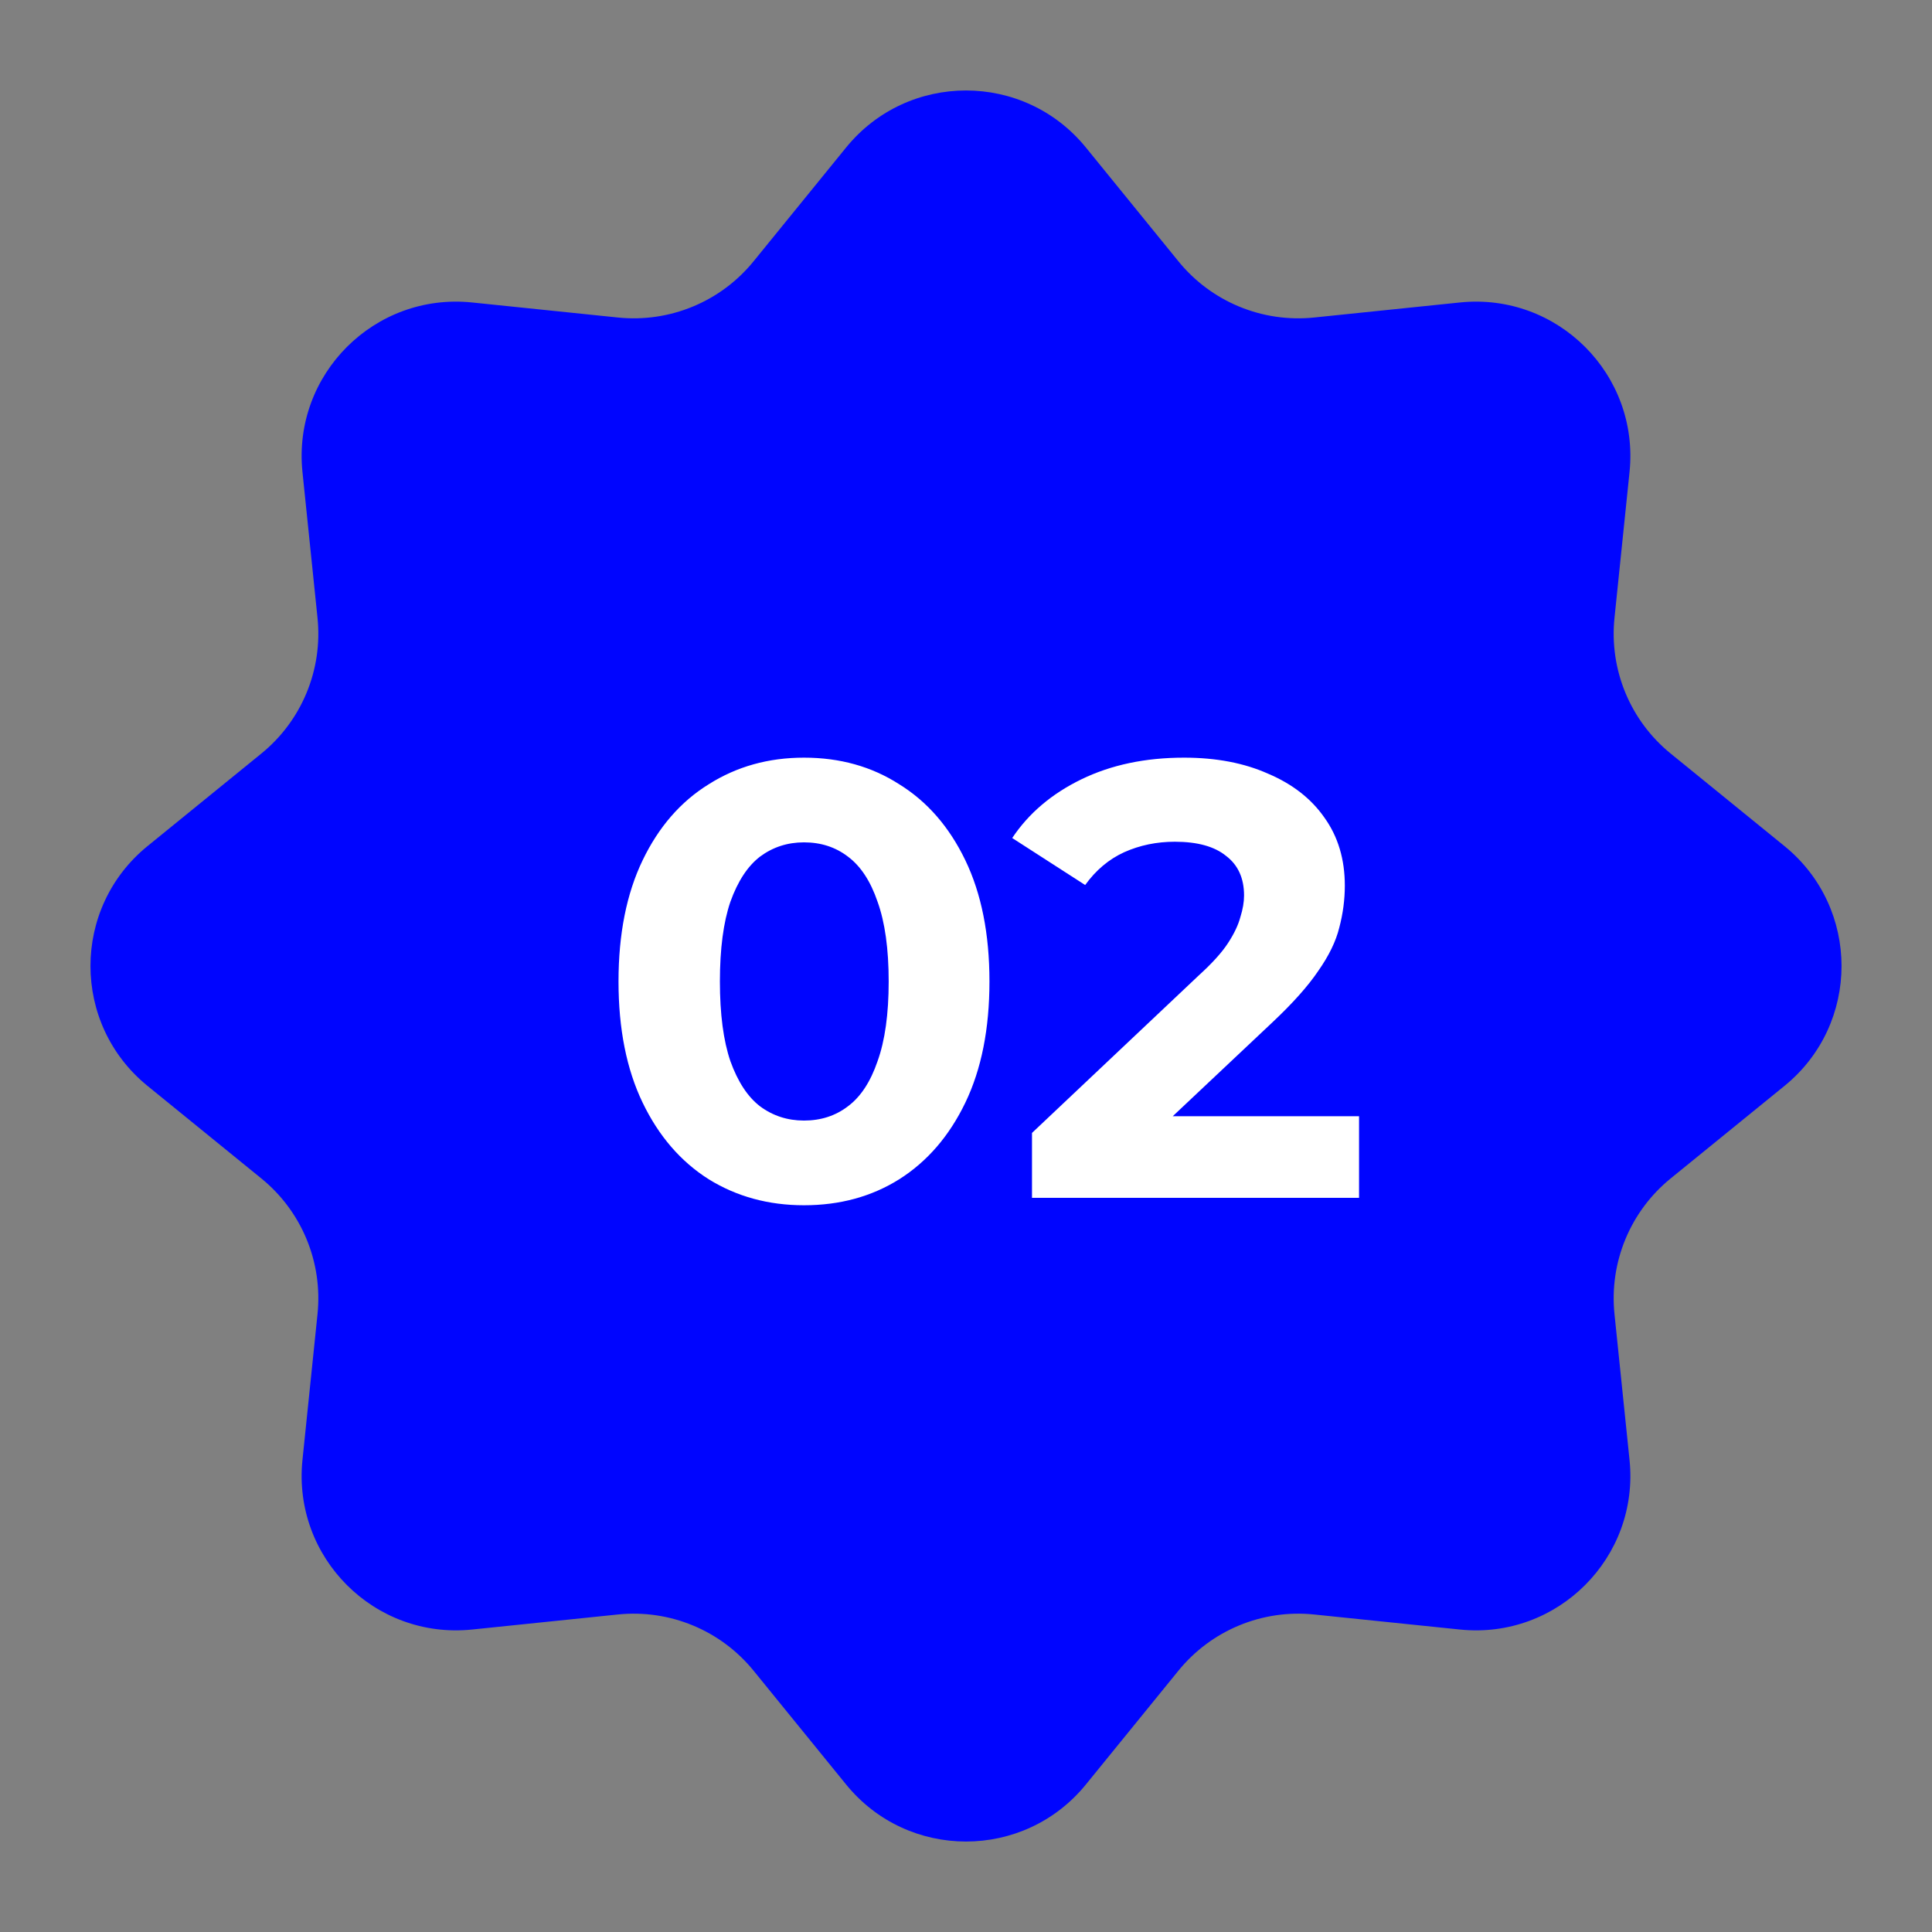
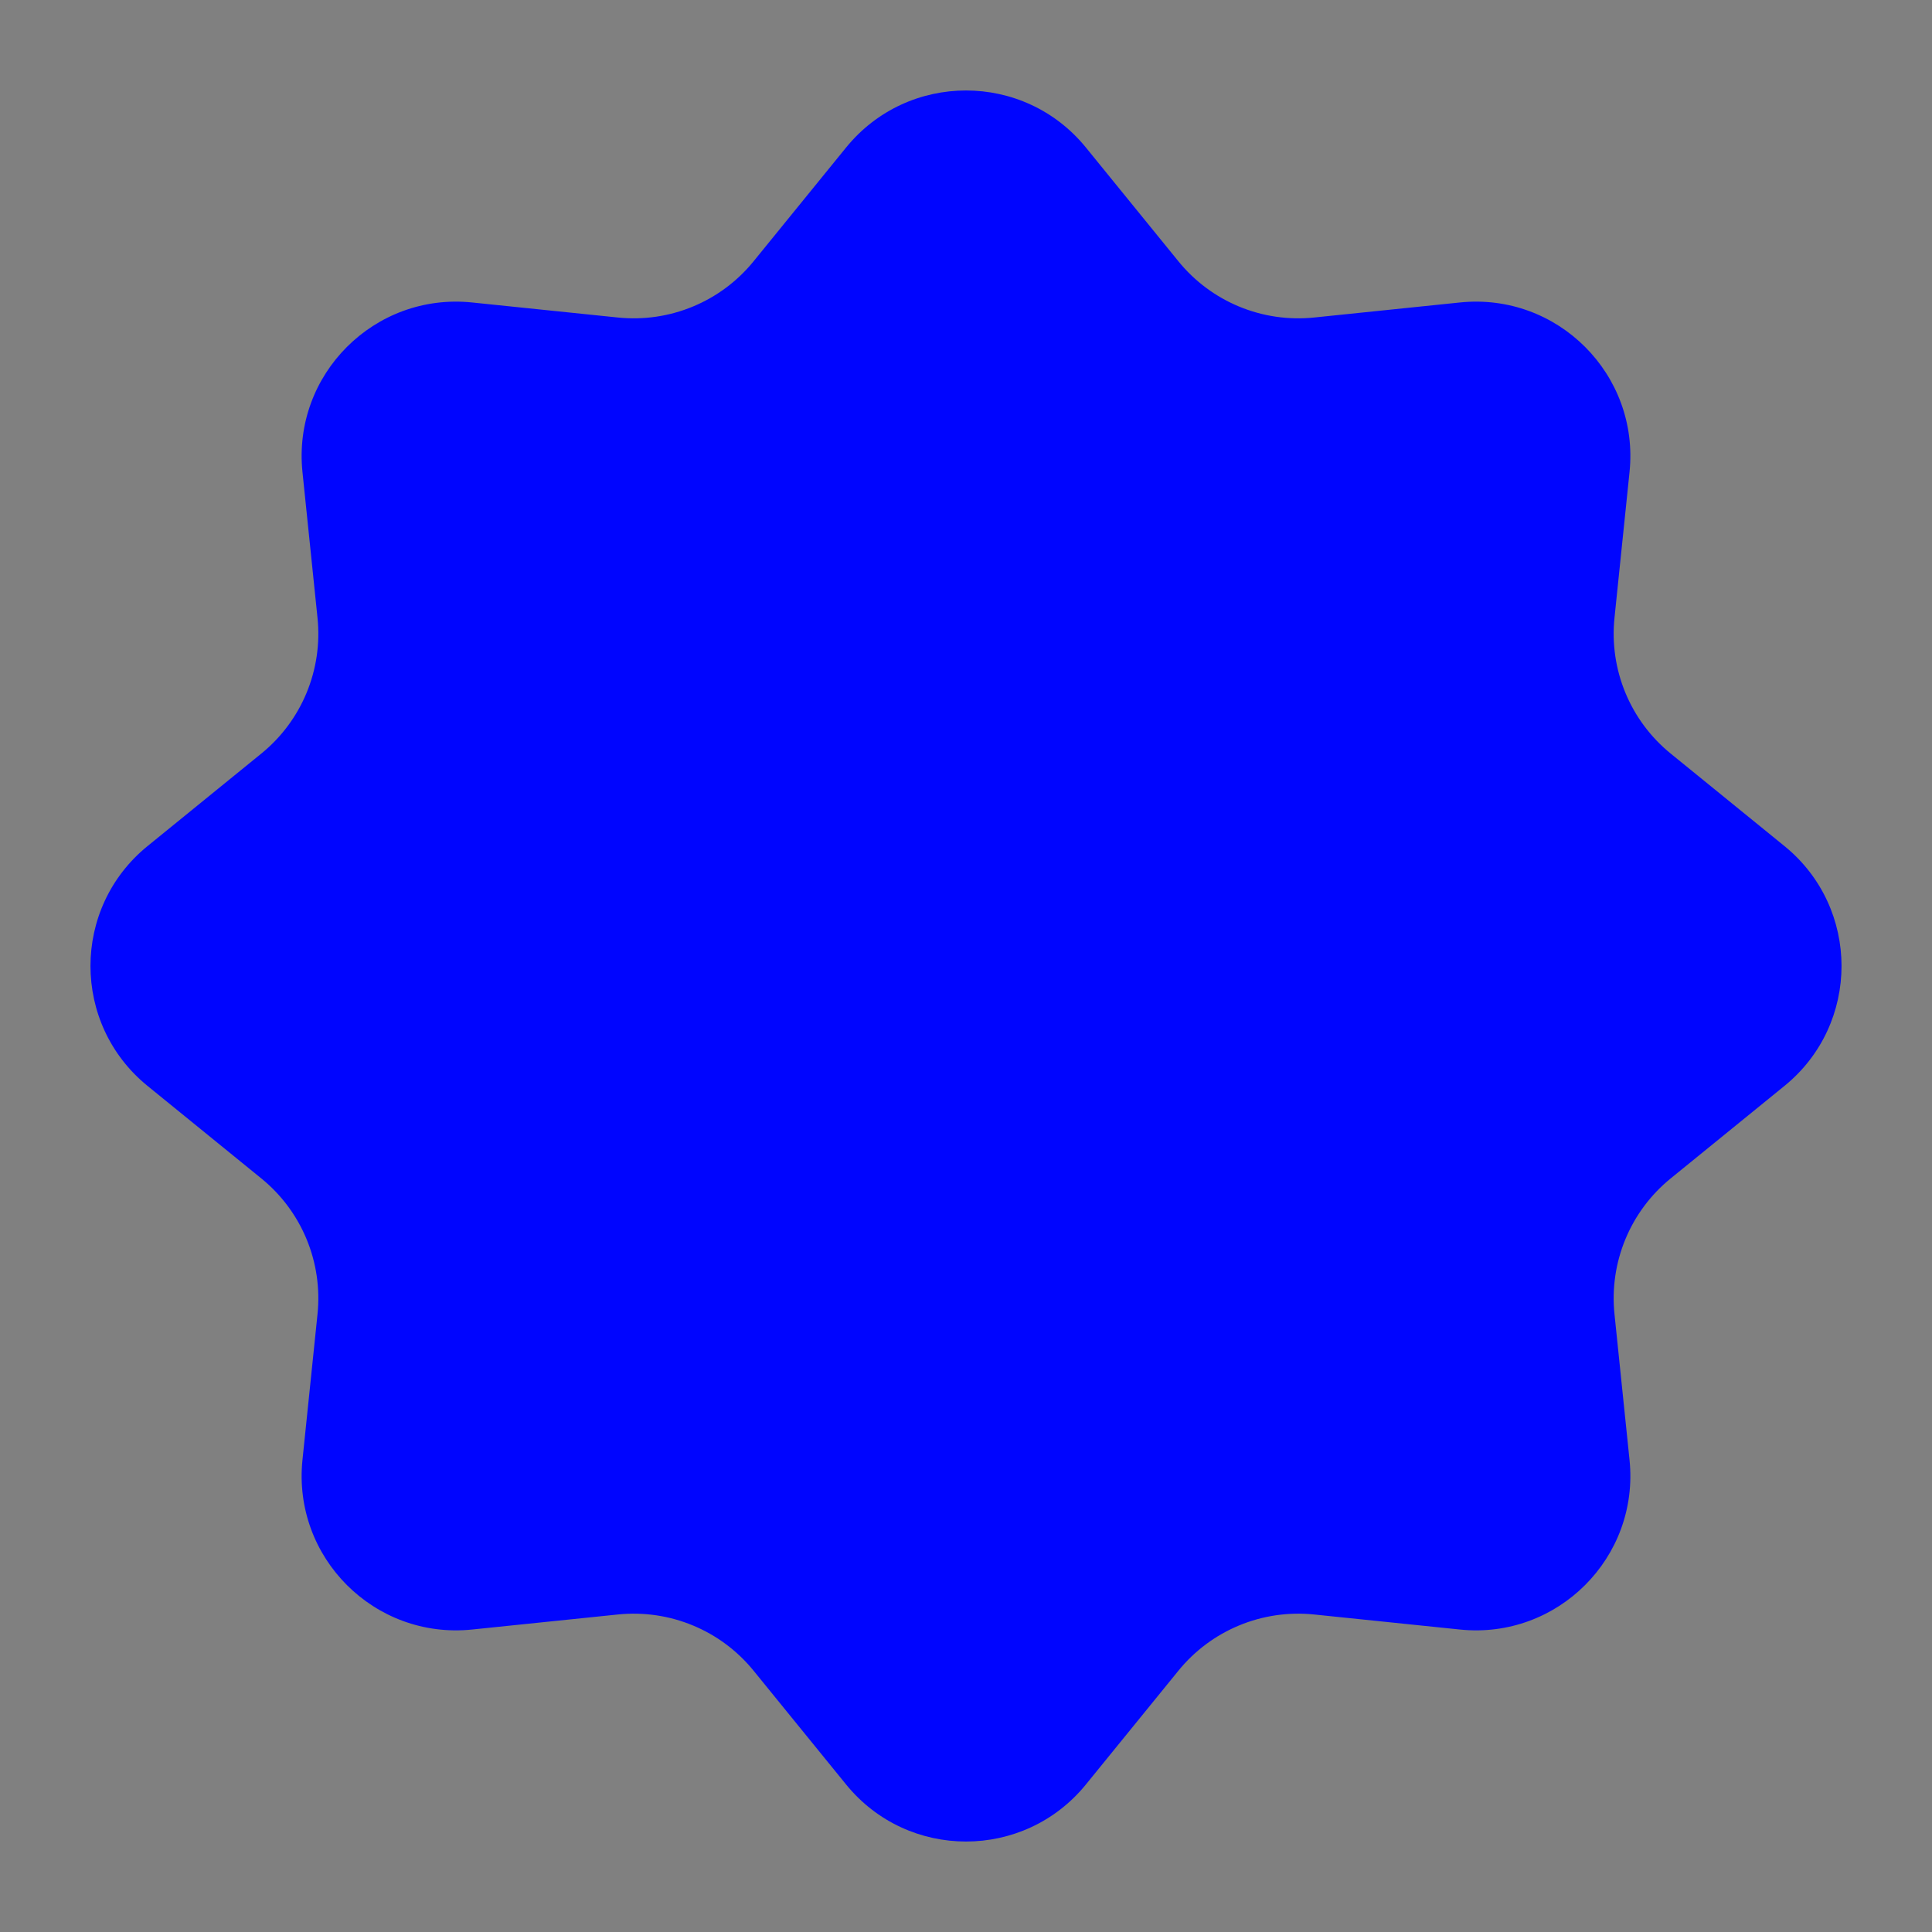
<svg xmlns="http://www.w3.org/2000/svg" width="50" height="50" viewBox="0 0 50 50" fill="none">
  <rect x="0" y="0" width="50" height="50" fill="#808080" stroke="none" />
  <path d="M21.896 3.819C23.497 1.849 26.503 1.849 28.104 3.819L30.496 6.761C31.347 7.809 32.668 8.356 34.011 8.217L37.782 7.828C40.307 7.567 42.433 9.693 42.172 12.218L41.783 15.989C41.644 17.332 42.191 18.653 43.239 19.504L46.181 21.896C48.151 23.497 48.151 26.503 46.181 28.104L43.239 30.496C42.191 31.347 41.644 32.668 41.783 34.011L42.172 37.782C42.433 40.307 40.307 42.433 37.782 42.172L34.011 41.783C32.668 41.644 31.347 42.191 30.496 43.239L28.104 46.181C26.503 48.151 23.497 48.151 21.896 46.181L19.504 43.239C18.653 42.191 17.332 41.644 15.989 41.783L12.218 42.172C9.693 42.433 7.567 40.307 7.828 37.782L8.217 34.011C8.356 32.668 7.809 31.347 6.761 30.496L3.819 28.104C1.849 26.503 1.849 23.497 3.819 21.896L6.761 19.504C7.809 18.653 8.356 17.332 8.217 15.989L7.828 12.217C7.567 9.693 9.693 7.567 12.218 7.828L15.989 8.217C17.332 8.356 18.653 7.809 19.504 6.761L21.896 3.819Z" fill="#0005FF" />
-   <path d="M20.807 31.192C19.89 31.192 19.068 30.968 18.343 30.52C17.617 30.061 17.047 29.4 16.631 28.536C16.215 27.672 16.007 26.627 16.007 25.4C16.007 24.173 16.215 23.128 16.631 22.264C17.047 21.4 17.617 20.744 18.343 20.296C19.068 19.837 19.89 19.608 20.807 19.608C21.735 19.608 22.556 19.837 23.271 20.296C23.996 20.744 24.567 21.4 24.983 22.264C25.399 23.128 25.607 24.173 25.607 25.4C25.607 26.627 25.399 27.672 24.983 28.536C24.567 29.4 23.996 30.061 23.271 30.52C22.556 30.968 21.735 31.192 20.807 31.192ZM20.807 29C21.244 29 21.623 28.877 21.943 28.632C22.273 28.387 22.529 27.997 22.711 27.464C22.903 26.931 22.999 26.243 22.999 25.4C22.999 24.557 22.903 23.869 22.711 23.336C22.529 22.803 22.273 22.413 21.943 22.168C21.623 21.923 21.244 21.8 20.807 21.8C20.38 21.8 20.002 21.923 19.671 22.168C19.351 22.413 19.095 22.803 18.903 23.336C18.721 23.869 18.631 24.557 18.631 25.4C18.631 26.243 18.721 26.931 18.903 27.464C19.095 27.997 19.351 28.387 19.671 28.632C20.002 28.877 20.38 29 20.807 29ZM26.708 31V29.32L31.028 25.24C31.369 24.931 31.62 24.653 31.78 24.408C31.94 24.163 32.046 23.939 32.1 23.736C32.164 23.533 32.196 23.347 32.196 23.176C32.196 22.728 32.041 22.387 31.732 22.152C31.433 21.907 30.99 21.784 30.404 21.784C29.934 21.784 29.497 21.875 29.092 22.056C28.697 22.237 28.361 22.52 28.084 22.904L26.196 21.688C26.622 21.048 27.22 20.541 27.988 20.168C28.756 19.795 29.641 19.608 30.644 19.608C31.476 19.608 32.201 19.747 32.82 20.024C33.449 20.291 33.934 20.669 34.276 21.16C34.628 21.651 34.804 22.237 34.804 22.92C34.804 23.283 34.756 23.645 34.66 24.008C34.574 24.36 34.393 24.733 34.116 25.128C33.849 25.523 33.454 25.965 32.932 26.456L29.348 29.832L28.852 28.888H35.172V31H26.708Z" fill="white" />
</svg>